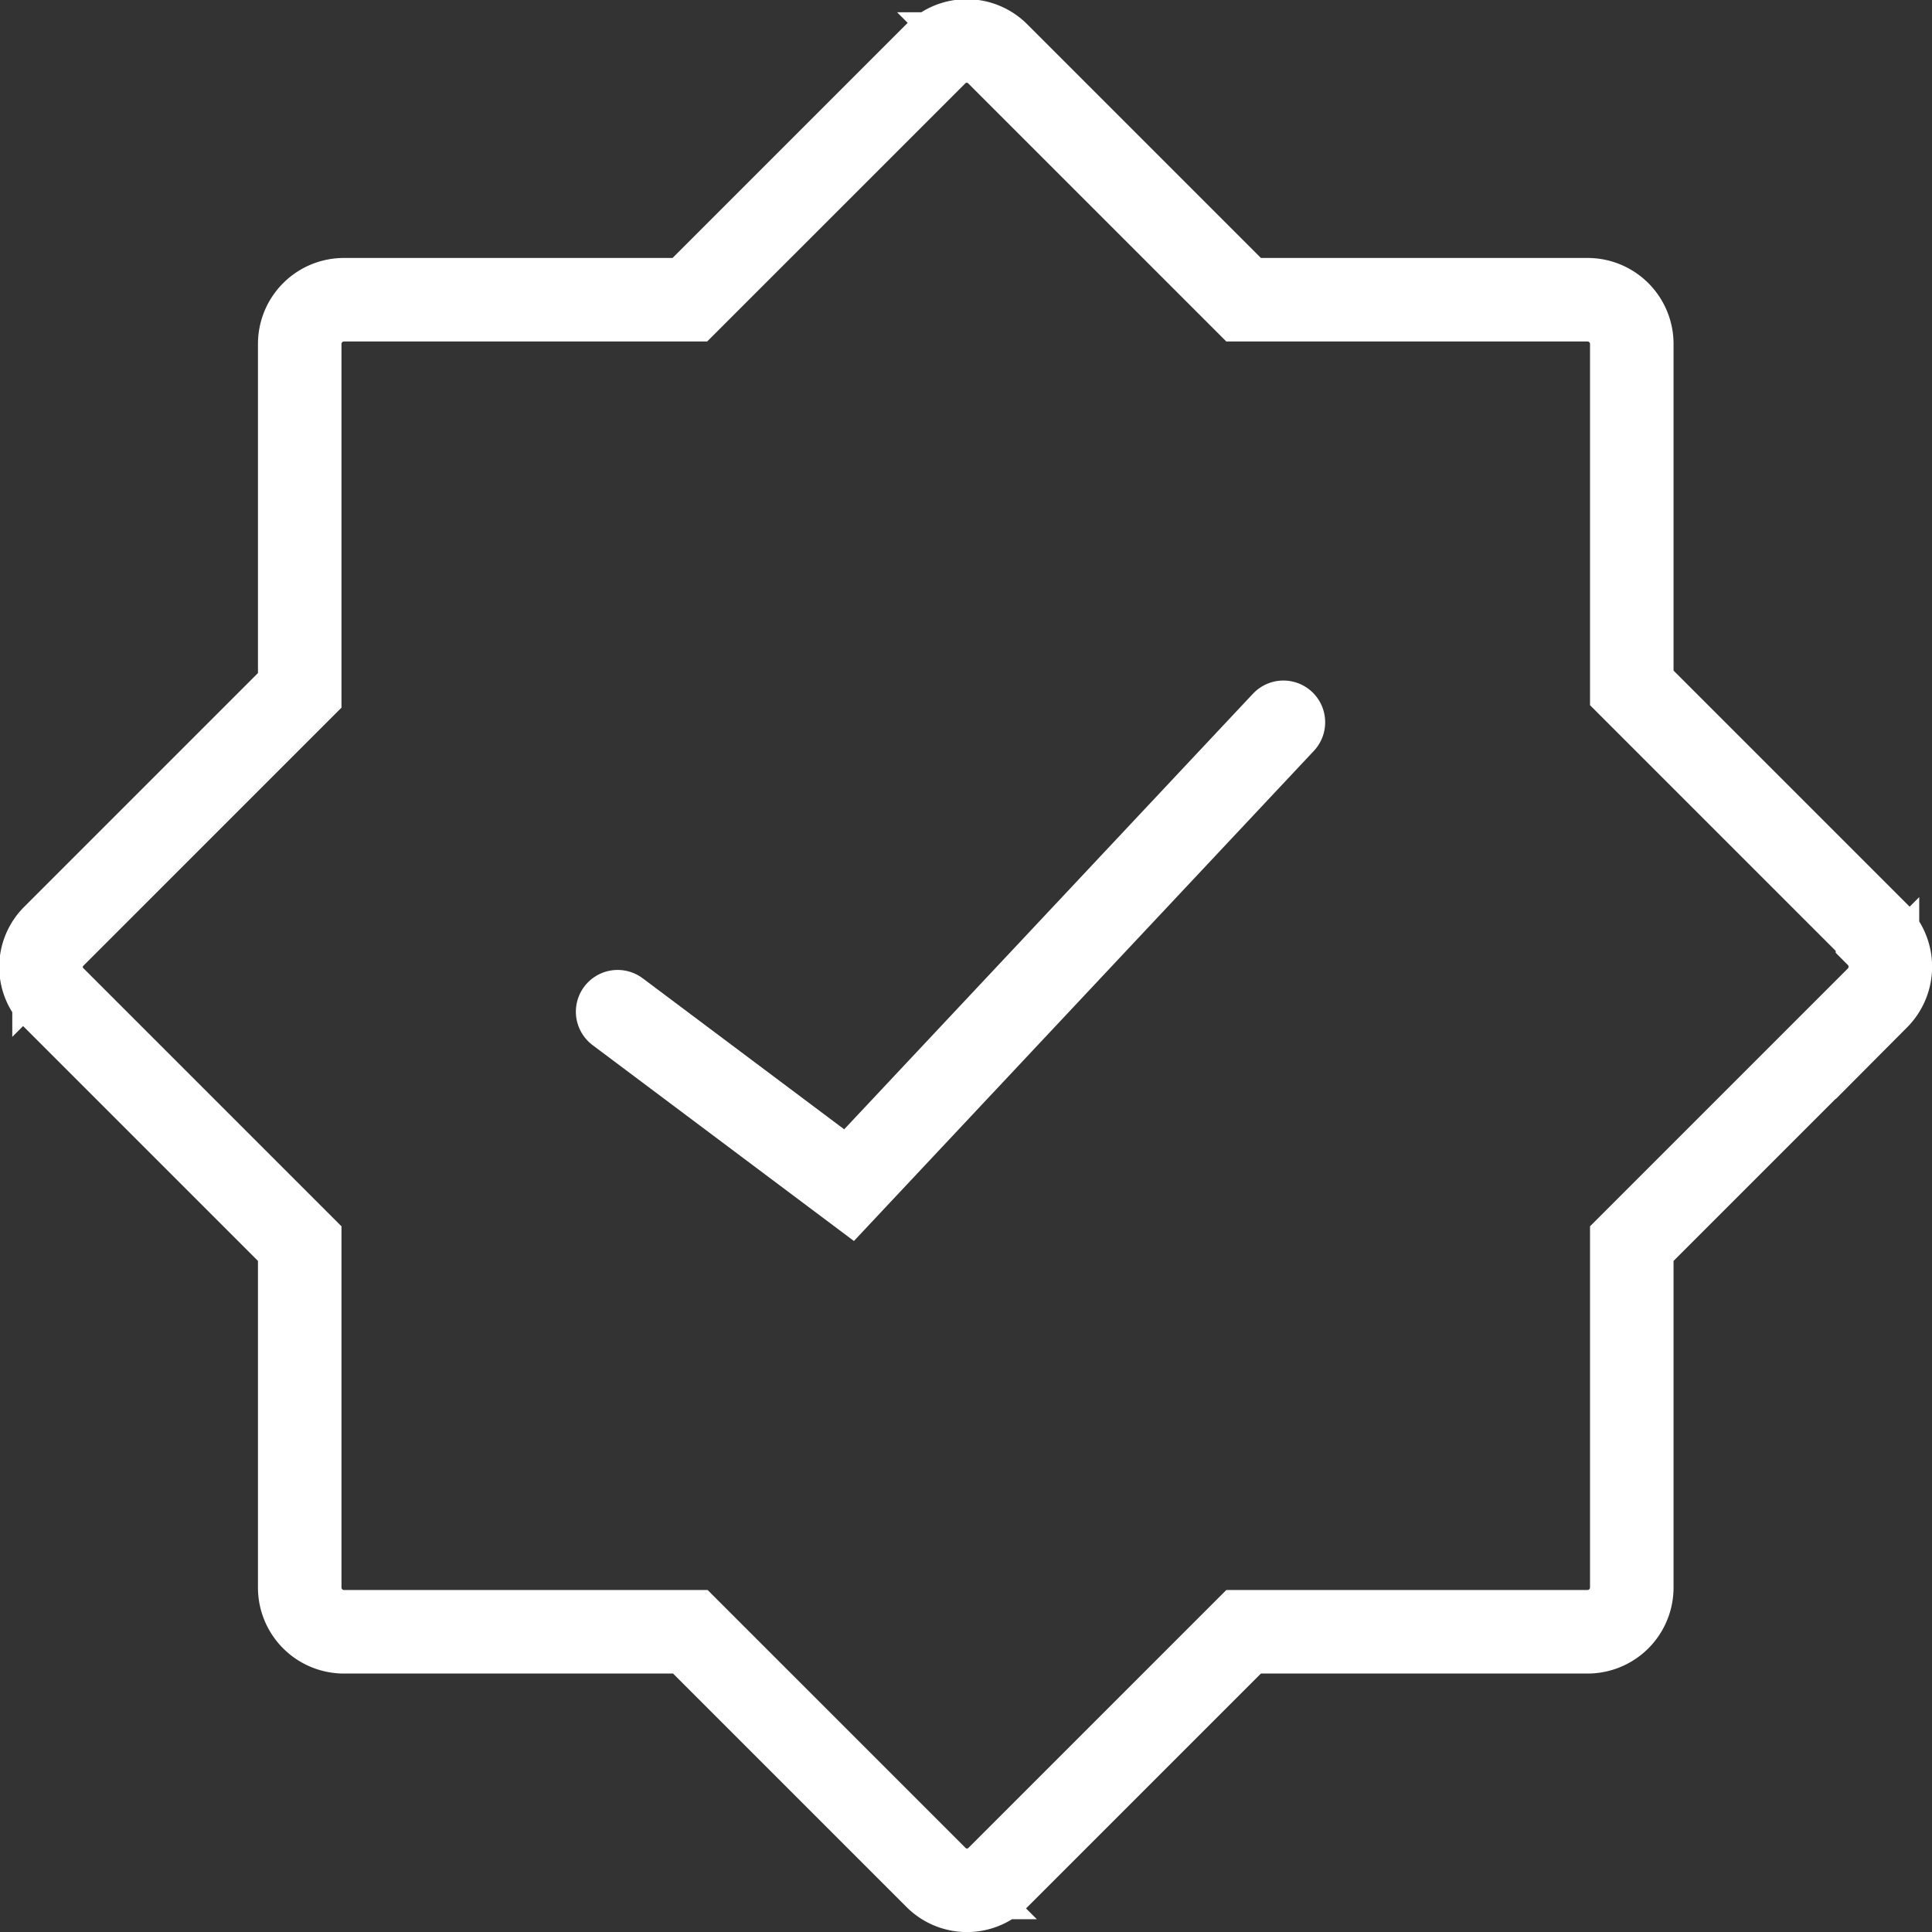
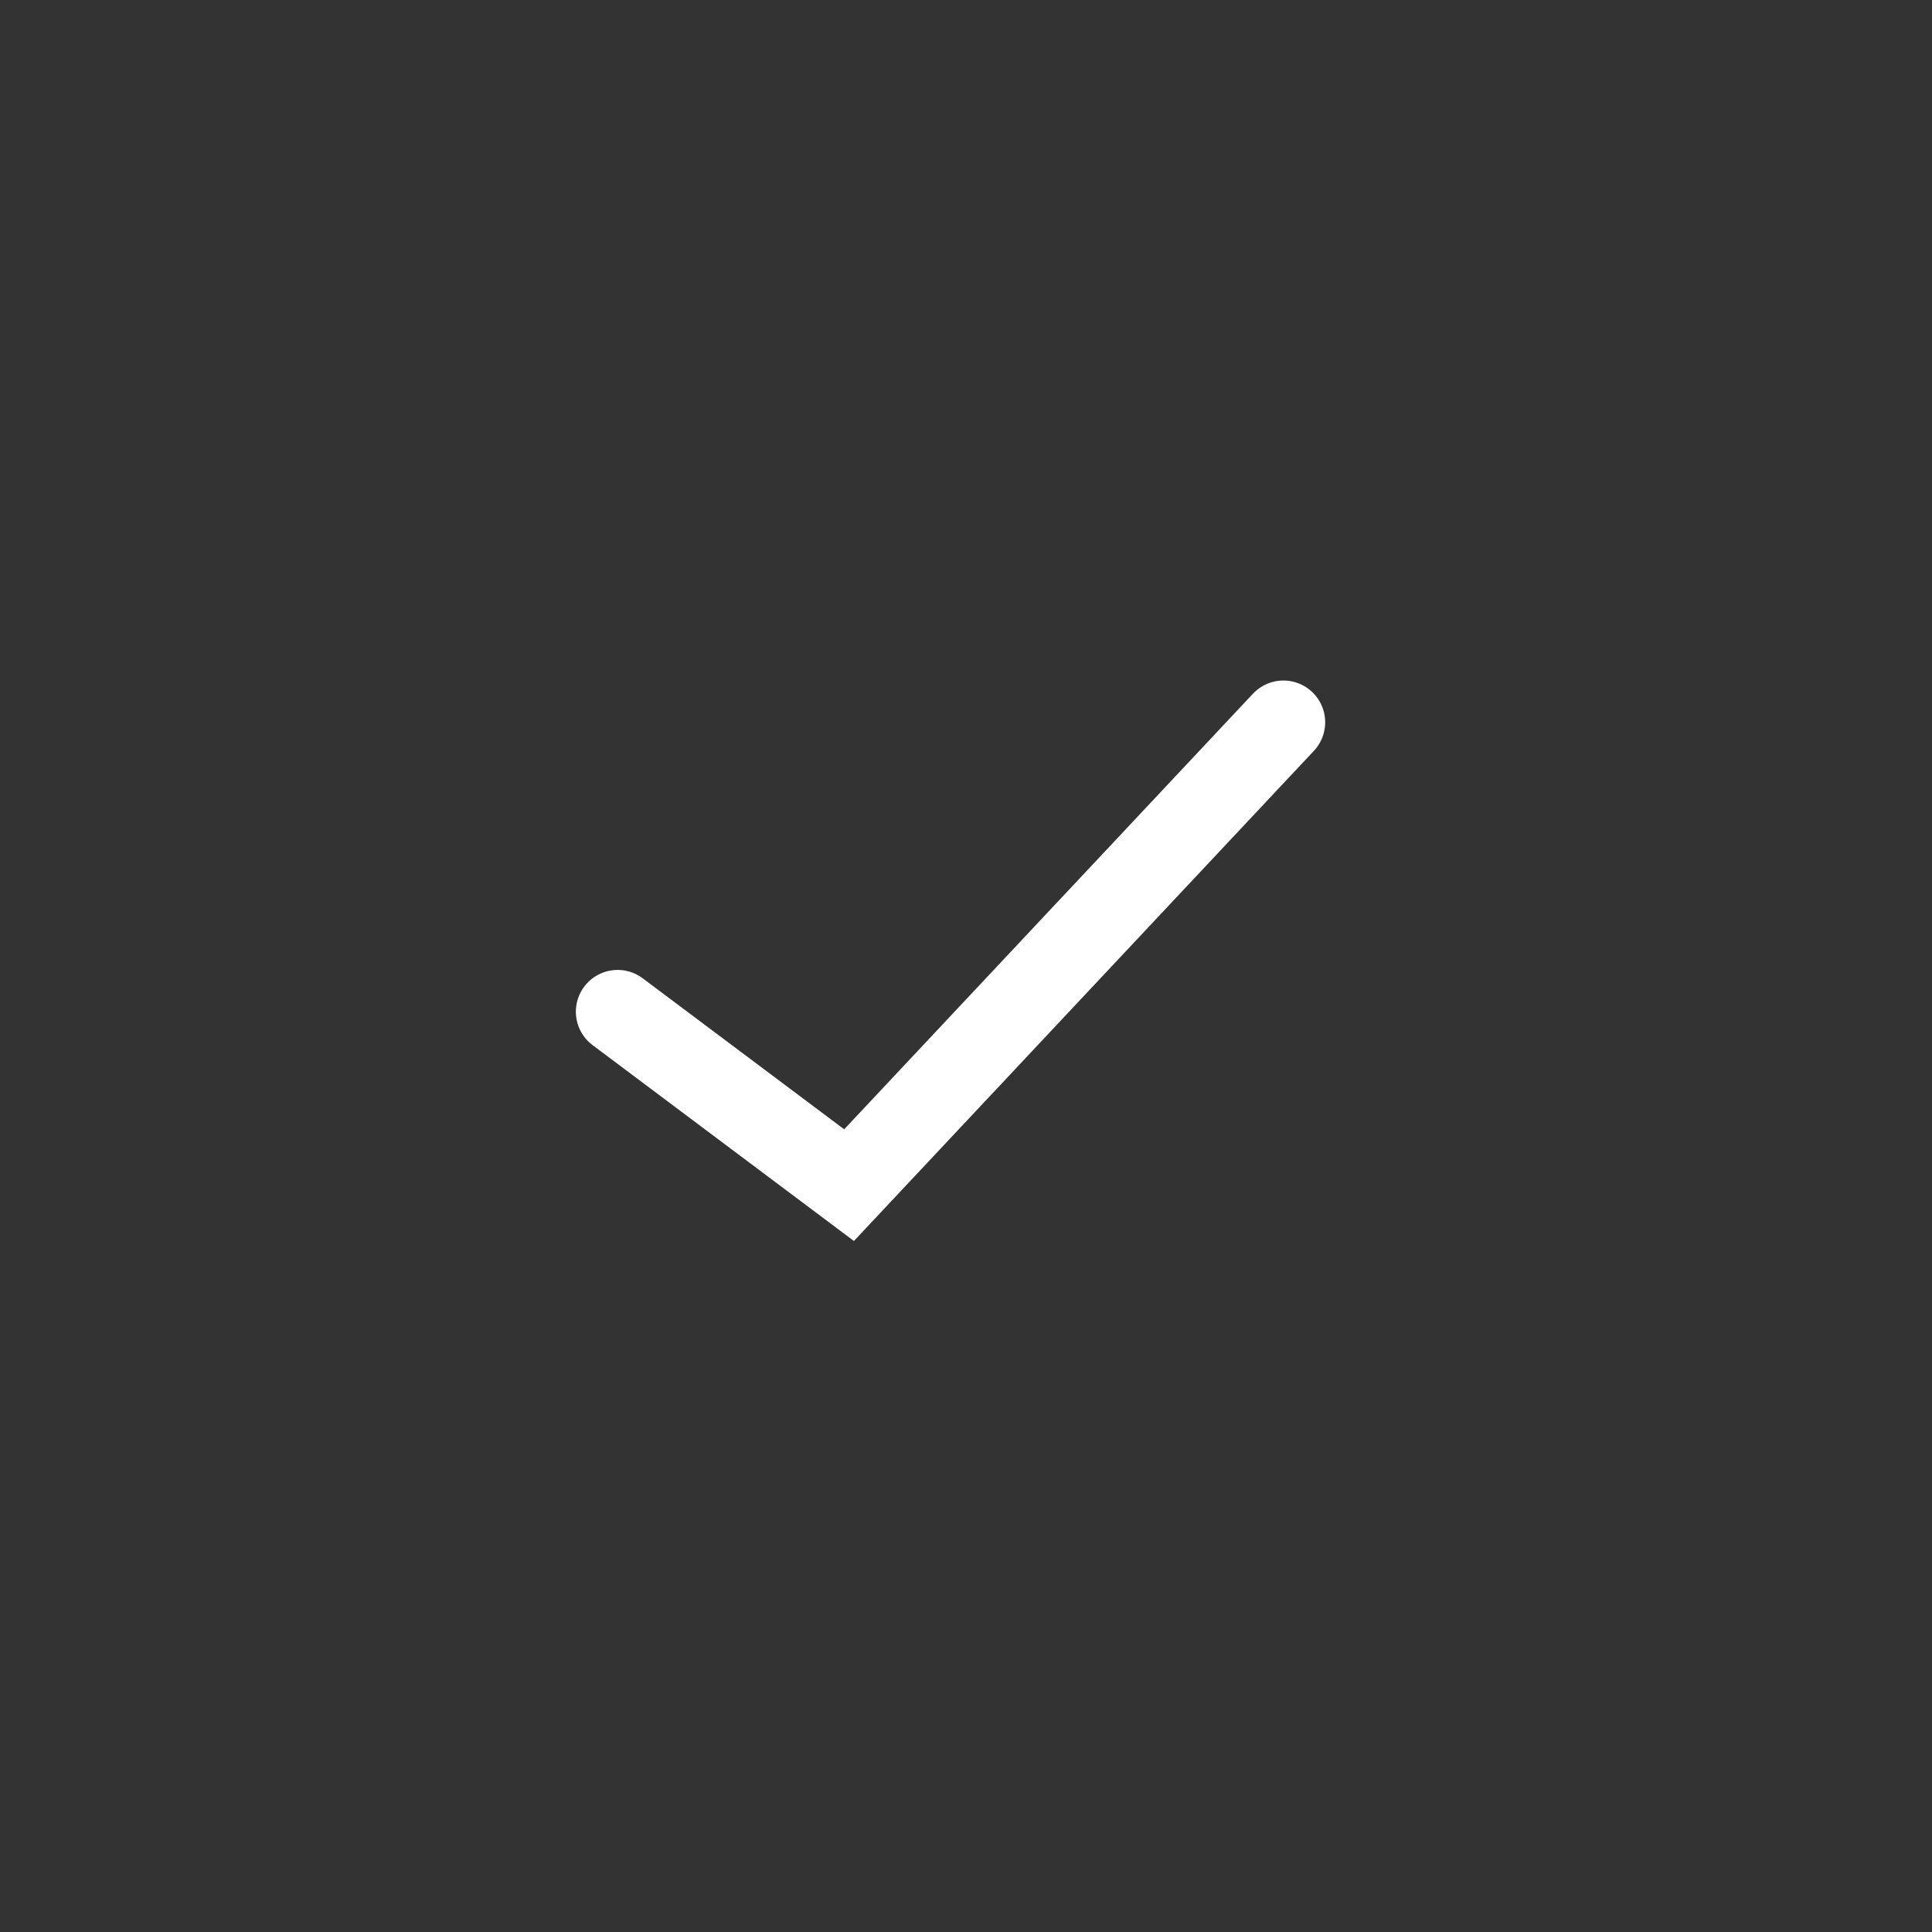
<svg xmlns="http://www.w3.org/2000/svg" viewBox="0 0 39.32 39.32">
  <rect x="0" y="0" width="39.32" height="39.32" fill="#333333" stroke="none" />
  <defs>
    <style>.cls-1{fill:none;stroke:#fff;stroke-linecap:round;stroke-miterlimit:10;stroke-width:1.7px;}</style>
  </defs>
  <title>precent-icon</title>
  <g id="Layer_2" data-name="Layer 2">
    <g id="Layer_1-2" data-name="Layer 1">
-       <path class="cls-1" d="M38.21,19l-5-5V7a.9.9,0,0,0-.9-.9h-7l-5-5a.89.89,0,0,0-1.27,0h0l-5,5H7a.9.9,0,0,0-.9.9v7.05l-5,5a.88.88,0,0,0,0,1.26h0l5,5v7a.9.9,0,0,0,.9.9h7.05l5,5a.89.89,0,0,0,1.26,0h0l5-5h7a.9.9,0,0,0,.9-.9v-7l5-5a.9.9,0,0,0,0-1.27Z" />
      <polyline class="cls-1" points="12.57 20.59 17.28 24.12 26.12 14.7" />
    </g>
  </g>
</svg>